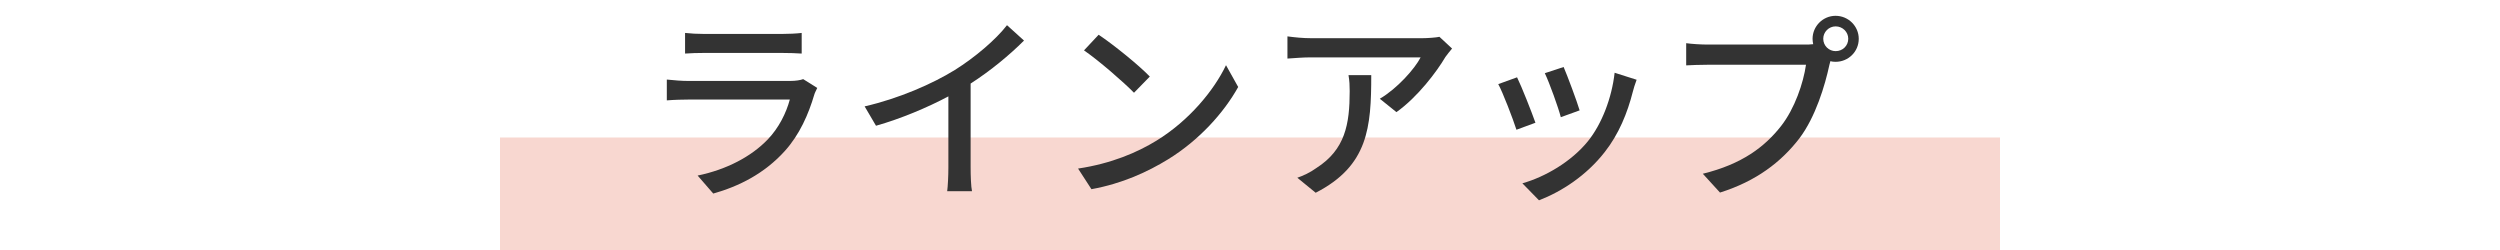
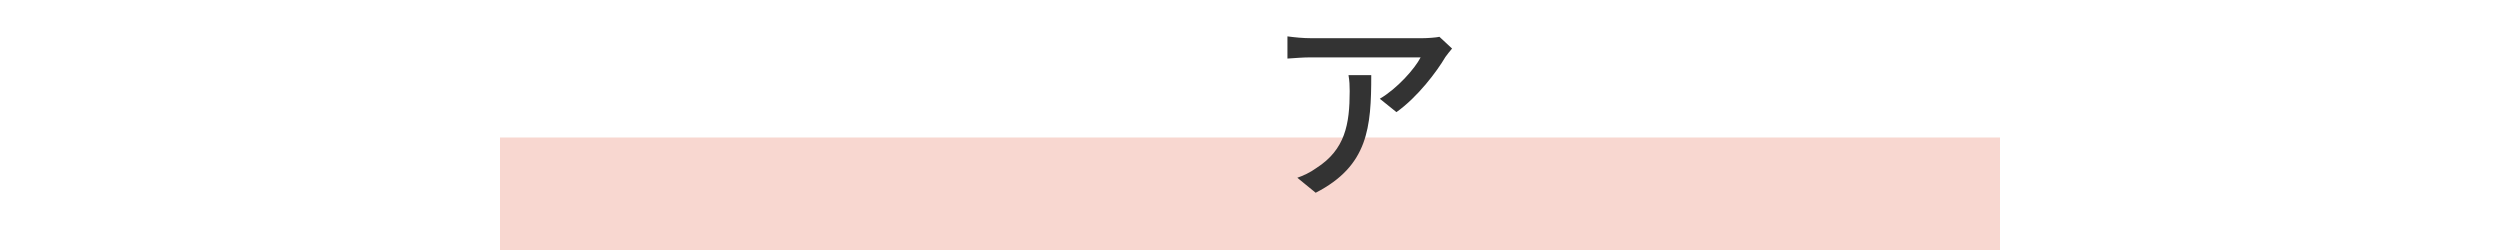
<svg xmlns="http://www.w3.org/2000/svg" version="1.1" id="レイヤー_1" x="0px" y="0px" viewBox="0 0 400 40" style="enable-background:new 0 0 400 40;" xml:space="preserve">
  <style type="text/css">
	.st0{fill:#F8D7D0;}
	.st1{fill:#333333;}
</style>
  <g>
    <rect x="80" y="22" class="st0" width="240" height="18" />
    <g>
-       <path class="st1" d="M130.76,14.07c-0.16,0.35-0.42,0.83-0.48,1.09c-0.93,3.14-2.34,6.37-4.7,8.99c-3.3,3.65-7.36,5.66-11.46,6.82    l-2.5-2.88c4.64-0.96,8.58-3.04,11.2-5.76c1.82-1.89,2.98-4.29,3.55-6.4h-16.29c-0.77,0-2.18,0.03-3.39,0.13v-3.33    c1.25,0.13,2.46,0.22,3.39,0.22h16.38c0.86,0,1.63-0.13,2.05-0.29L130.76,14.07z M109.61,5.27c0.86,0.1,2.02,0.16,3.04,0.16h12.48    c1.02,0,2.34-0.06,3.14-0.16v3.3c-0.8-0.06-2.08-0.1-3.17-0.1h-12.45c-0.99,0-2.14,0.03-3.04,0.1V5.27z" />
-       <path class="st1" d="M155.3,26.81c0,1.31,0.06,3.07,0.22,3.78h-3.97c0.1-0.7,0.19-2.46,0.19-3.78V15.42    c-3.36,1.79-7.62,3.58-11.58,4.7l-1.82-3.1c5.47-1.25,10.88-3.62,14.43-5.82c3.23-2.02,6.56-4.86,8.35-7.17l2.72,2.46    c-2.3,2.3-5.31,4.8-8.54,6.88V26.81z" />
-       <path class="st1" d="M185.06,22.49c5.15-3.17,9.15-7.97,11.1-12.06l1.95,3.49c-2.3,4.13-6.24,8.51-11.23,11.58    c-3.23,1.98-7.29,3.87-12.25,4.77l-2.14-3.3C177.83,26.17,181.99,24.38,185.06,22.49z M183.97,12.25l-2.53,2.59    c-1.66-1.7-5.63-5.15-8-6.78l2.34-2.5C178.06,7.07,182.18,10.39,183.97,12.25z" />
      <path class="st1" d="M232.33,7.77c-0.29,0.35-0.8,0.96-1.06,1.34c-1.38,2.34-4.42,6.4-7.84,8.83l-2.66-2.14    c2.78-1.63,5.6-4.8,6.53-6.62h-17.57c-1.25,0-2.37,0.1-3.74,0.19V5.82c1.18,0.16,2.5,0.29,3.74,0.29h17.89    c0.74,0,2.18-0.1,2.69-0.22L232.33,7.77z M219.4,12.03c0,8.35-0.48,14.49-8.89,18.81l-2.94-2.4c0.93-0.32,2.05-0.83,3.07-1.57    c4.58-2.94,5.31-6.98,5.31-12.29c0-0.86-0.03-1.63-0.19-2.56H219.4z" />
-       <path class="st1" d="M245.67,19.64l-3.04,1.12c-0.54-1.7-2.21-6.05-2.91-7.3l3.01-1.09C243.46,13.85,245.06,17.91,245.67,19.64z     M261.86,12.76c-0.29,0.8-0.48,1.38-0.61,1.92c-0.86,3.39-2.24,6.78-4.48,9.63c-2.94,3.78-6.91,6.34-10.53,7.74l-2.66-2.72    c3.62-1.02,7.84-3.46,10.5-6.75c2.21-2.75,3.81-6.91,4.26-10.94L261.86,12.76z M252.74,17.66l-3.01,1.09    c-0.38-1.5-1.82-5.5-2.56-7.04l3.01-0.99C250.76,12.06,252.33,16.25,252.74,17.66z" />
-       <path class="st1" d="M288.77,7.13c0.38,0,0.86,0,1.34-0.06c-0.06-0.29-0.1-0.58-0.1-0.86c0-2.02,1.66-3.68,3.68-3.68    c2.05,0,3.71,1.66,3.71,3.68c0,2.05-1.66,3.68-3.71,3.68c-0.29,0-0.58-0.03-0.83-0.1l-0.16,0.61c-0.7,3.26-2.21,8.32-4.8,11.74    c-2.91,3.78-6.91,6.85-12.7,8.67l-2.75-3.01c6.27-1.54,9.89-4.29,12.51-7.62c2.21-2.82,3.58-6.91,4-9.82h-15.71    c-1.38,0-2.66,0.06-3.46,0.1V6.91c0.9,0.13,2.4,0.22,3.46,0.22H288.77z M295.72,6.2c0-1.09-0.9-1.98-2.02-1.98    c-1.09,0-1.98,0.9-1.98,1.98c0,1.12,0.9,1.98,1.98,1.98C294.82,8.19,295.72,7.32,295.72,6.2z" />
    </g>
  </g>
</svg>